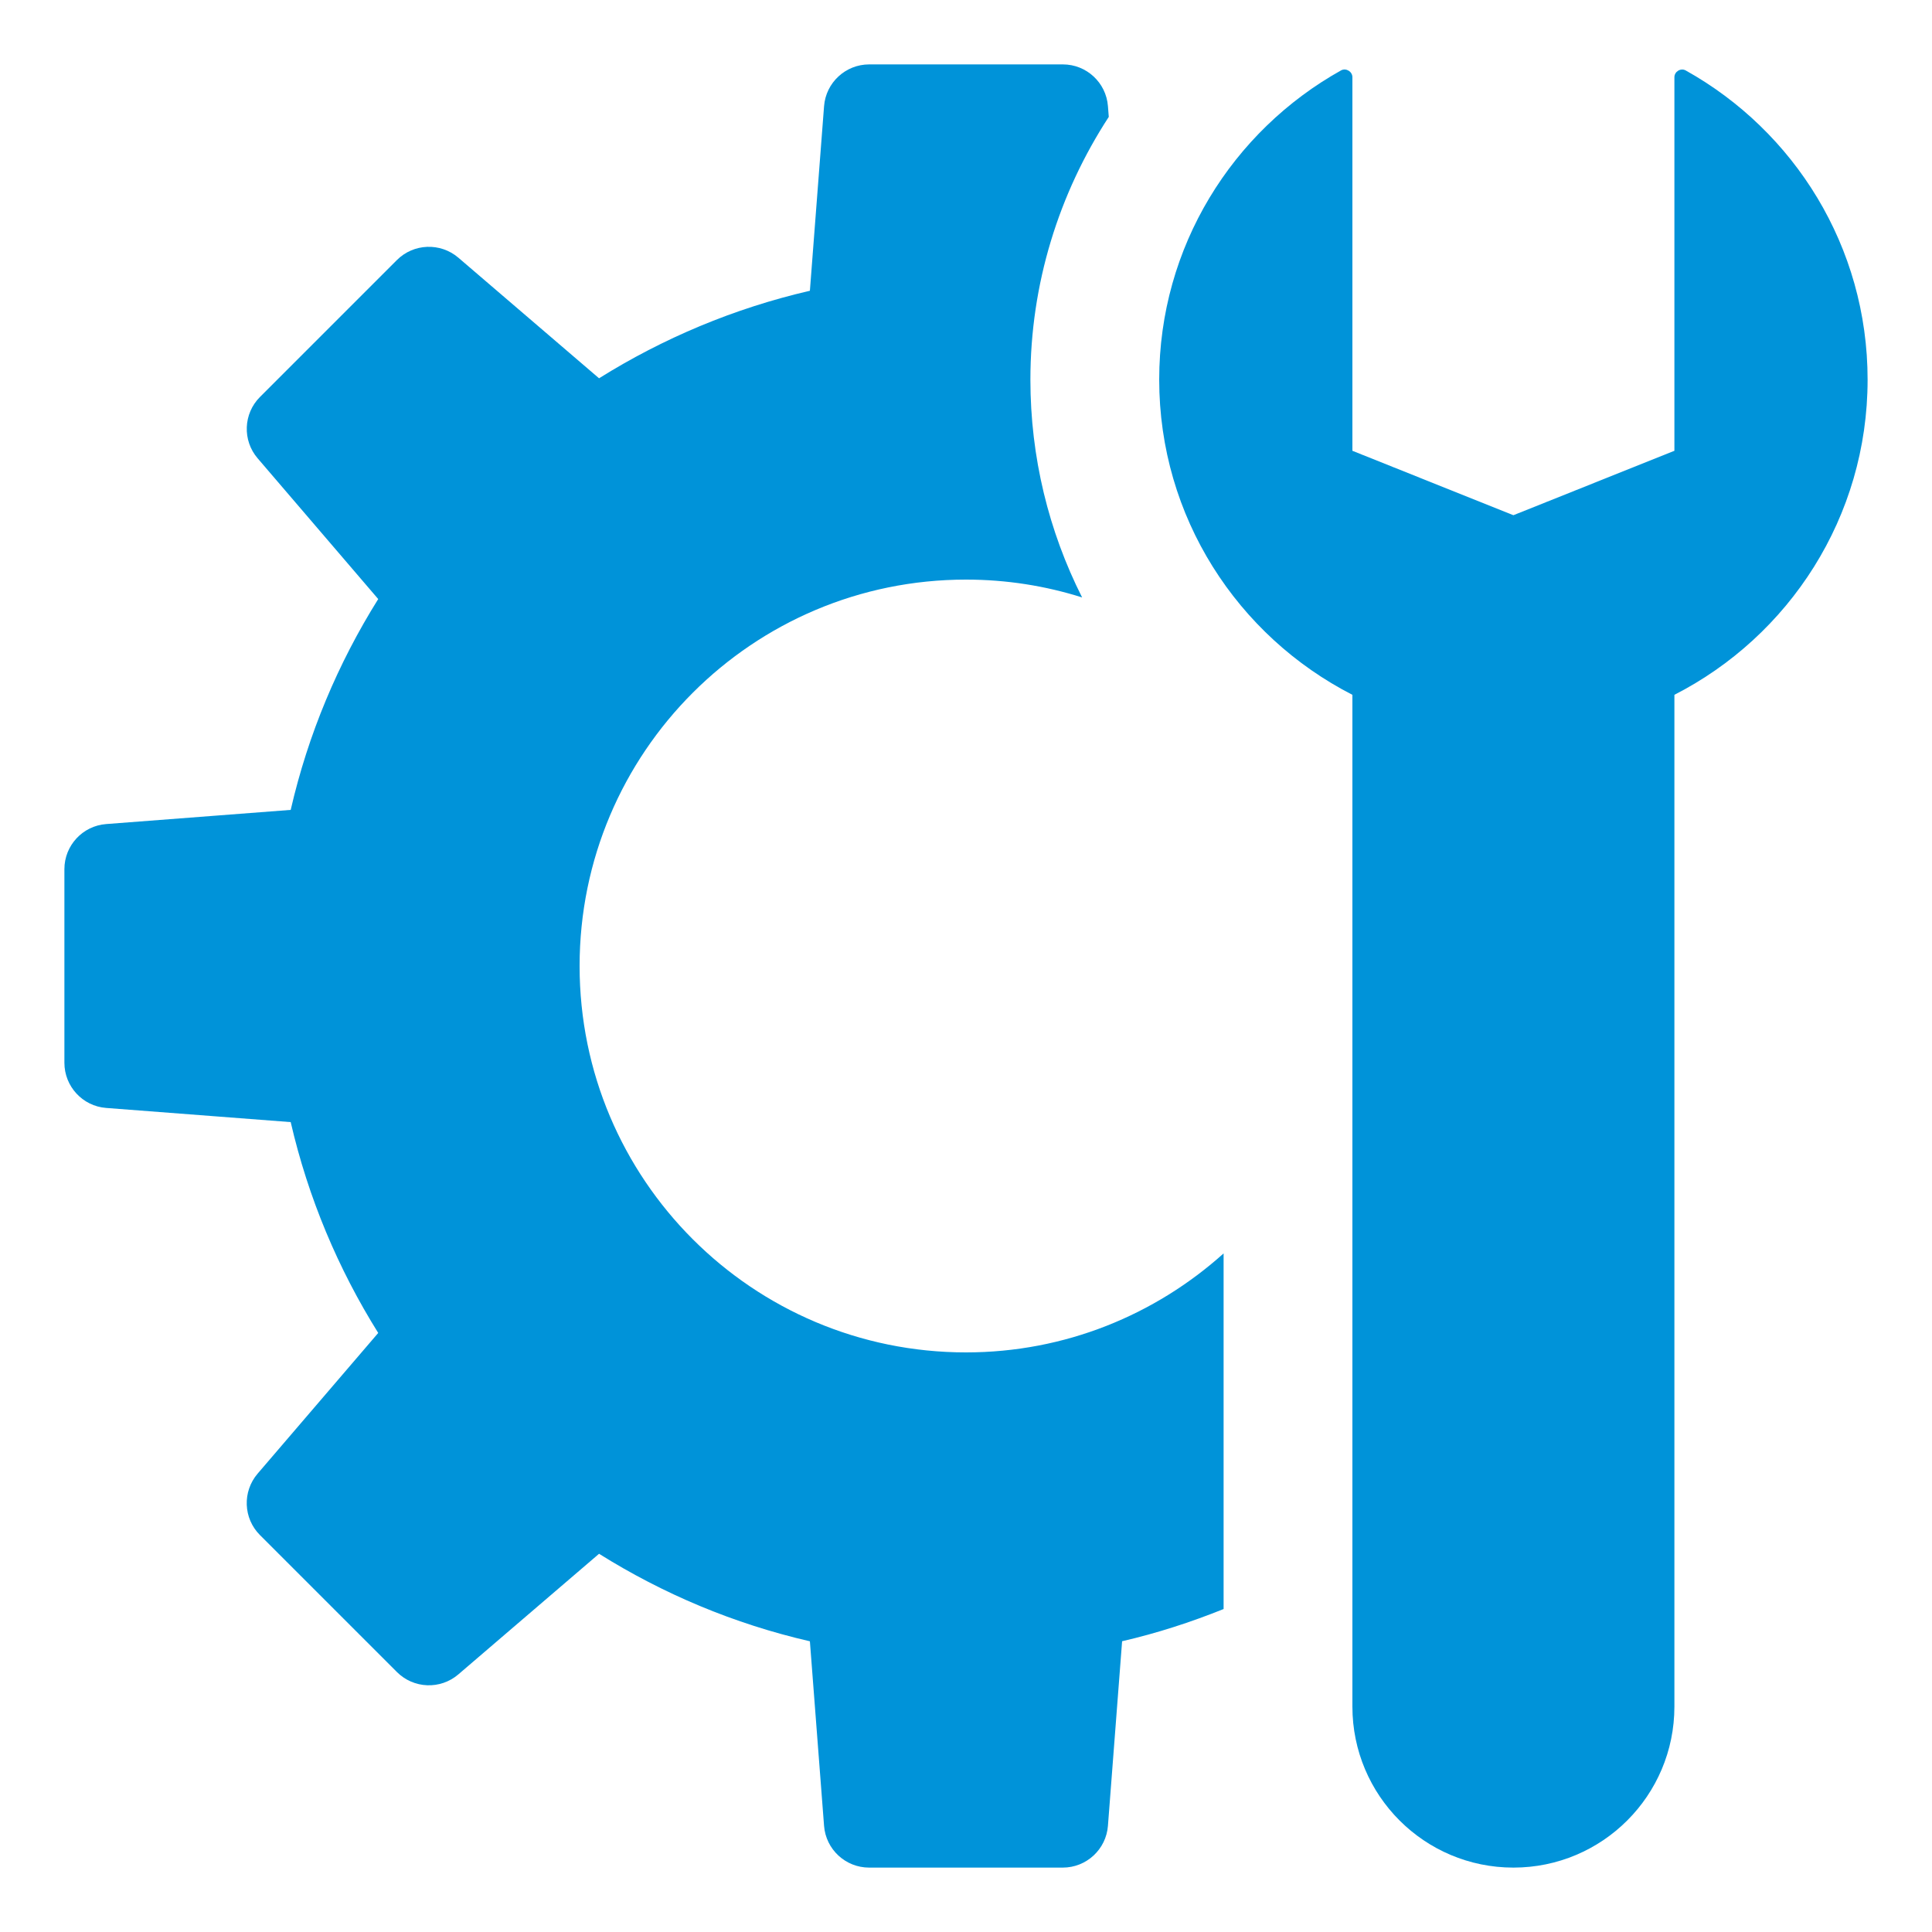
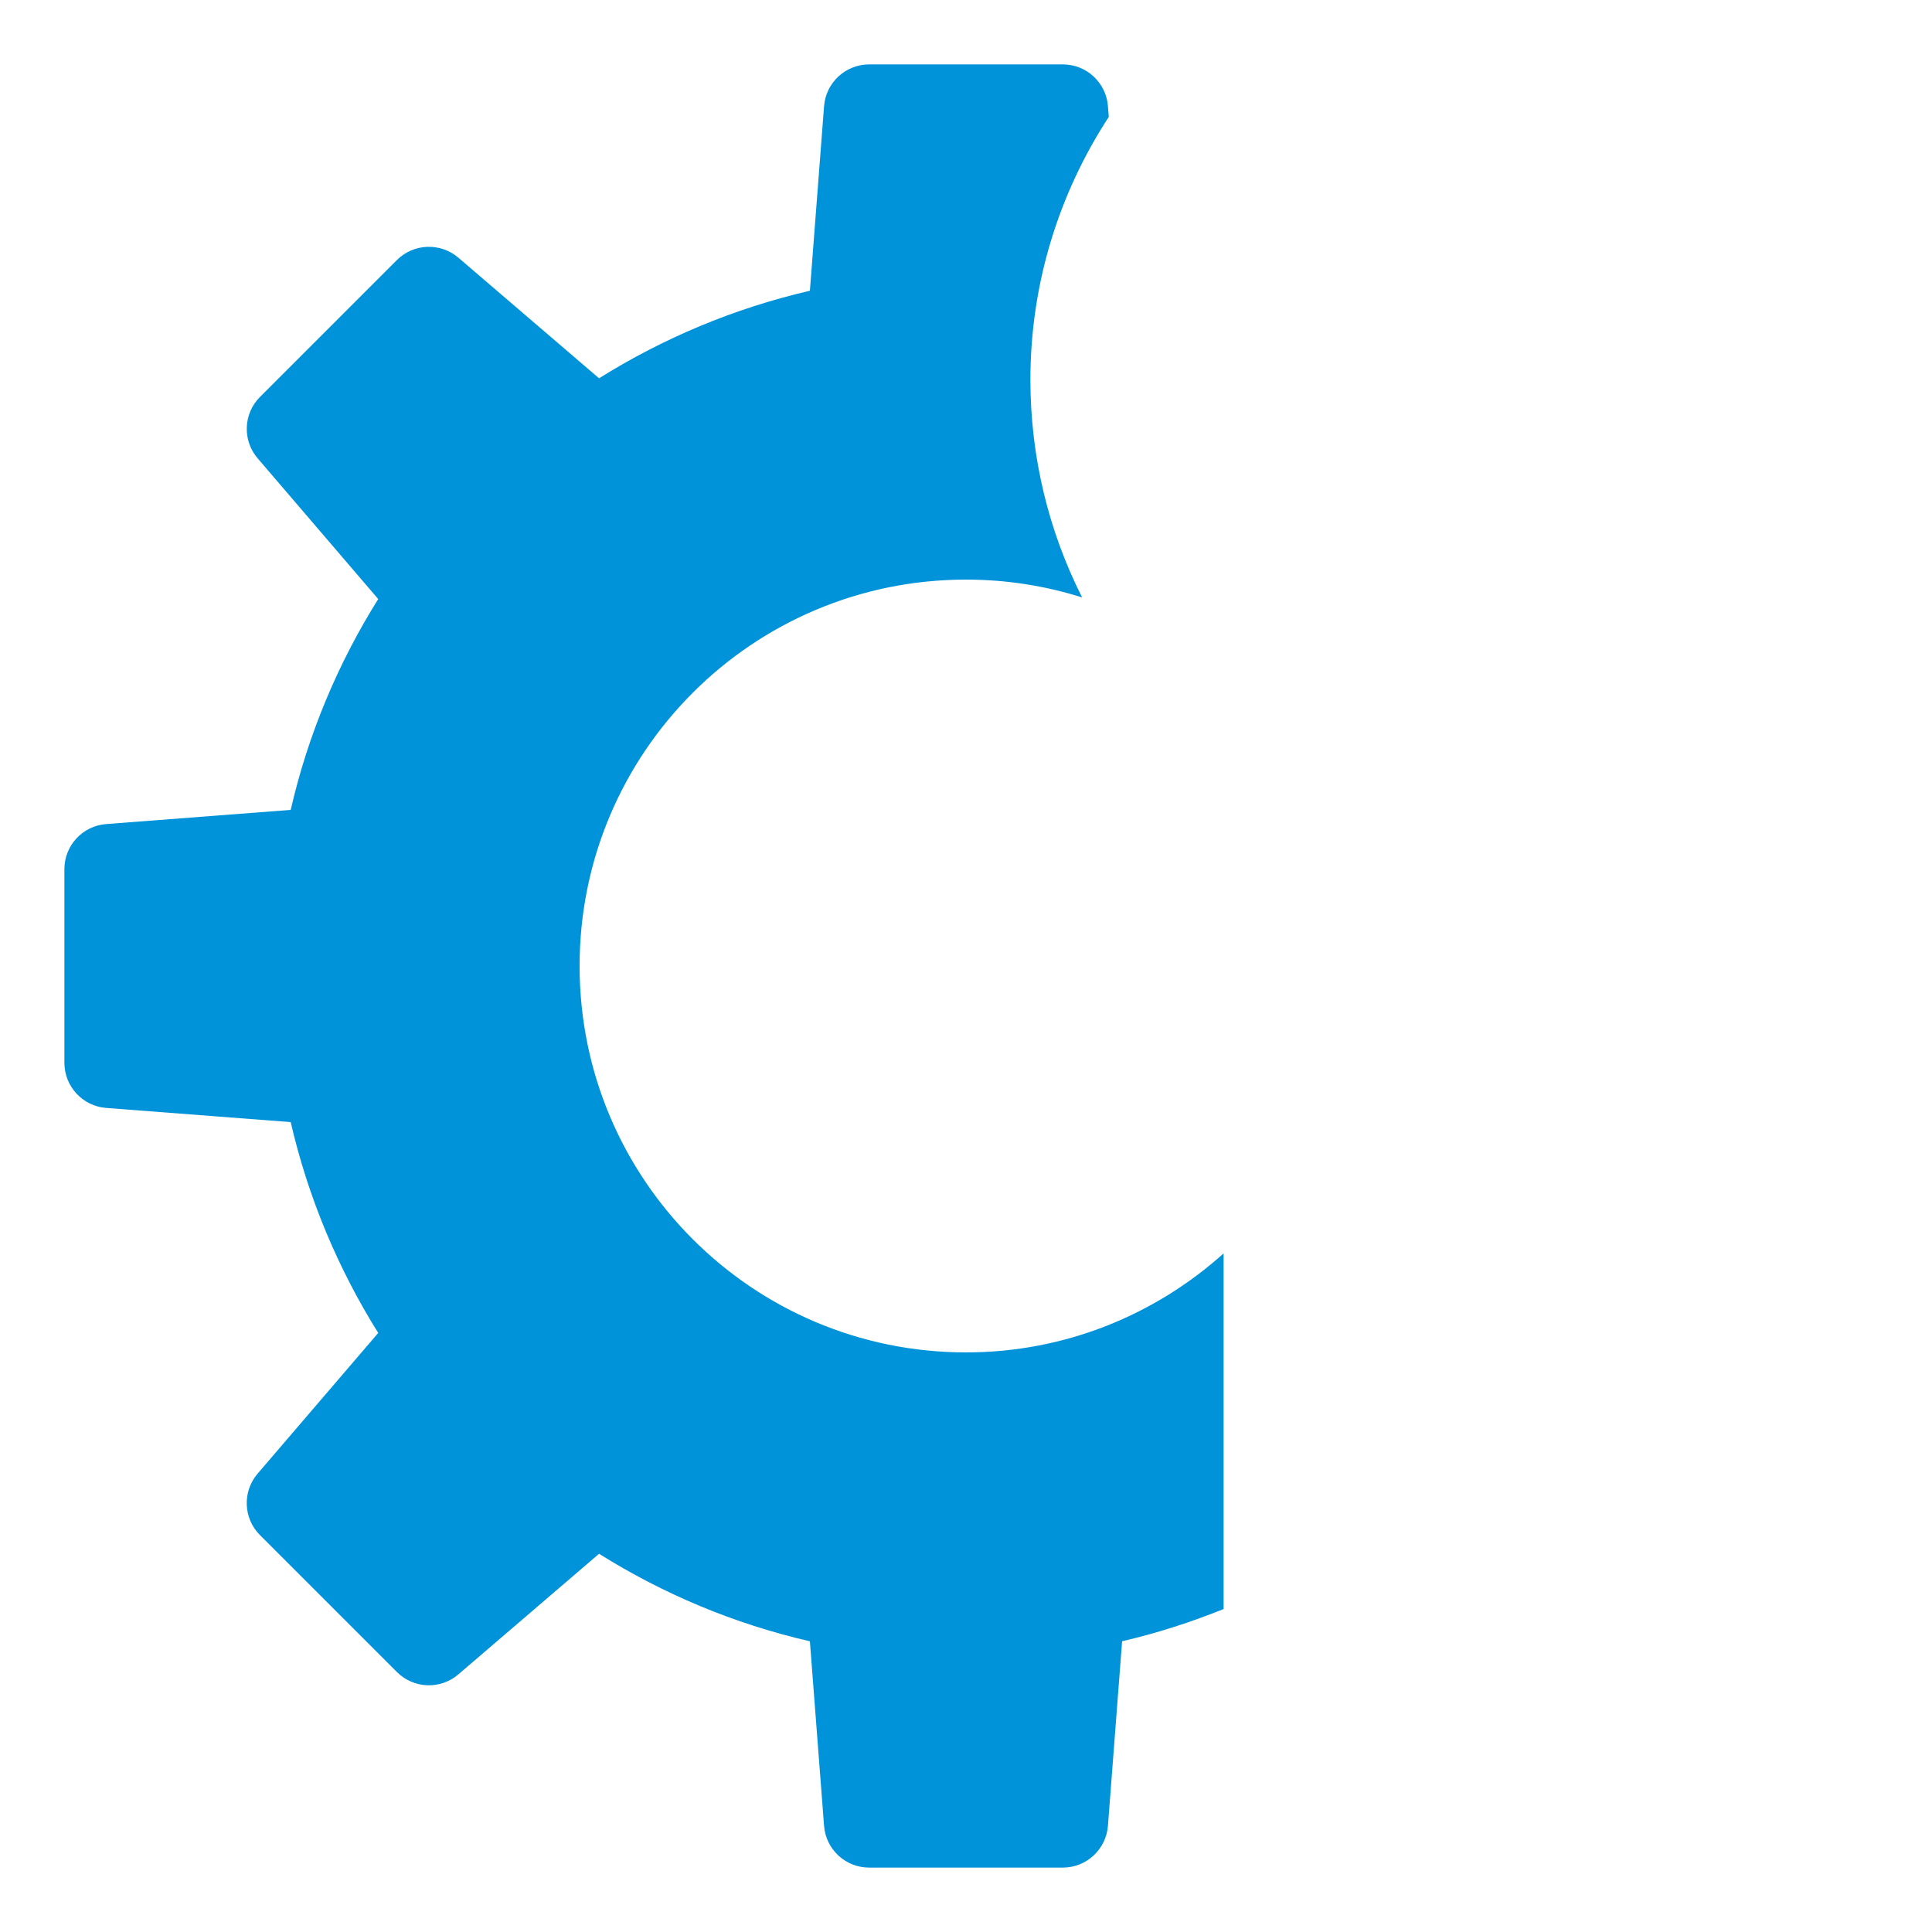
<svg xmlns="http://www.w3.org/2000/svg" width="30" height="30" viewBox="0 0 30 30" fill="none">
  <path d="M19 24.985C18.492 25.189 17.967 25.36 17.424 25.485L17.204 28.351C17.176 28.717 16.87 29 16.503 29H13.496C13.129 29 12.824 28.717 12.796 28.352L12.576 25.486C11.398 25.215 10.297 24.75 9.302 24.127L7.117 26C6.838 26.239 6.423 26.223 6.163 25.963L4.037 23.837C3.777 23.577 3.762 23.162 4 22.883L5.873 20.698C5.251 19.703 4.786 18.602 4.514 17.424L1.648 17.204C1.283 17.176 1 16.87 1 16.503V13.496C1 13.129 1.283 12.824 1.648 12.796L4.514 12.576C4.785 11.398 5.25 10.297 5.873 9.302L4.001 7.117C3.762 6.839 3.778 6.423 4.037 6.164L6.163 4.038C6.422 3.779 6.838 3.763 7.117 4.001L9.302 5.874C10.297 5.252 11.398 4.787 12.576 4.515L12.796 1.649C12.824 1.283 13.13 1 13.497 1H16.504C16.871 1 17.176 1.283 17.204 1.648L17.217 1.815C16.441 3.006 16 4.41 16 5.895C16 7.097 16.284 8.249 16.803 9.277C16.234 9.097 15.628 9 15 9C11.686 9 9 11.686 9 15C9 18.314 11.686 21 15 21C16.539 21 17.938 20.416 19 19.463V24.985Z" fill="#0093D9" />
-   <path d="M26 10.789V26.5C26 27.881 24.881 29 23.5 29C22.119 29 21 27.881 21 26.5V10.789C19.22 9.878 18 8.031 18 5.894C18 3.829 19.14 2.033 20.824 1.093C20.901 1.051 21 1.111 21 1.199V7L23.5 8L26 7V1.199C26 1.111 26.099 1.051 26.176 1.094C27.86 2.034 29 3.829 29 5.895C29 8.031 27.78 9.879 26 10.789Z" fill="#0093D9" />
</svg>